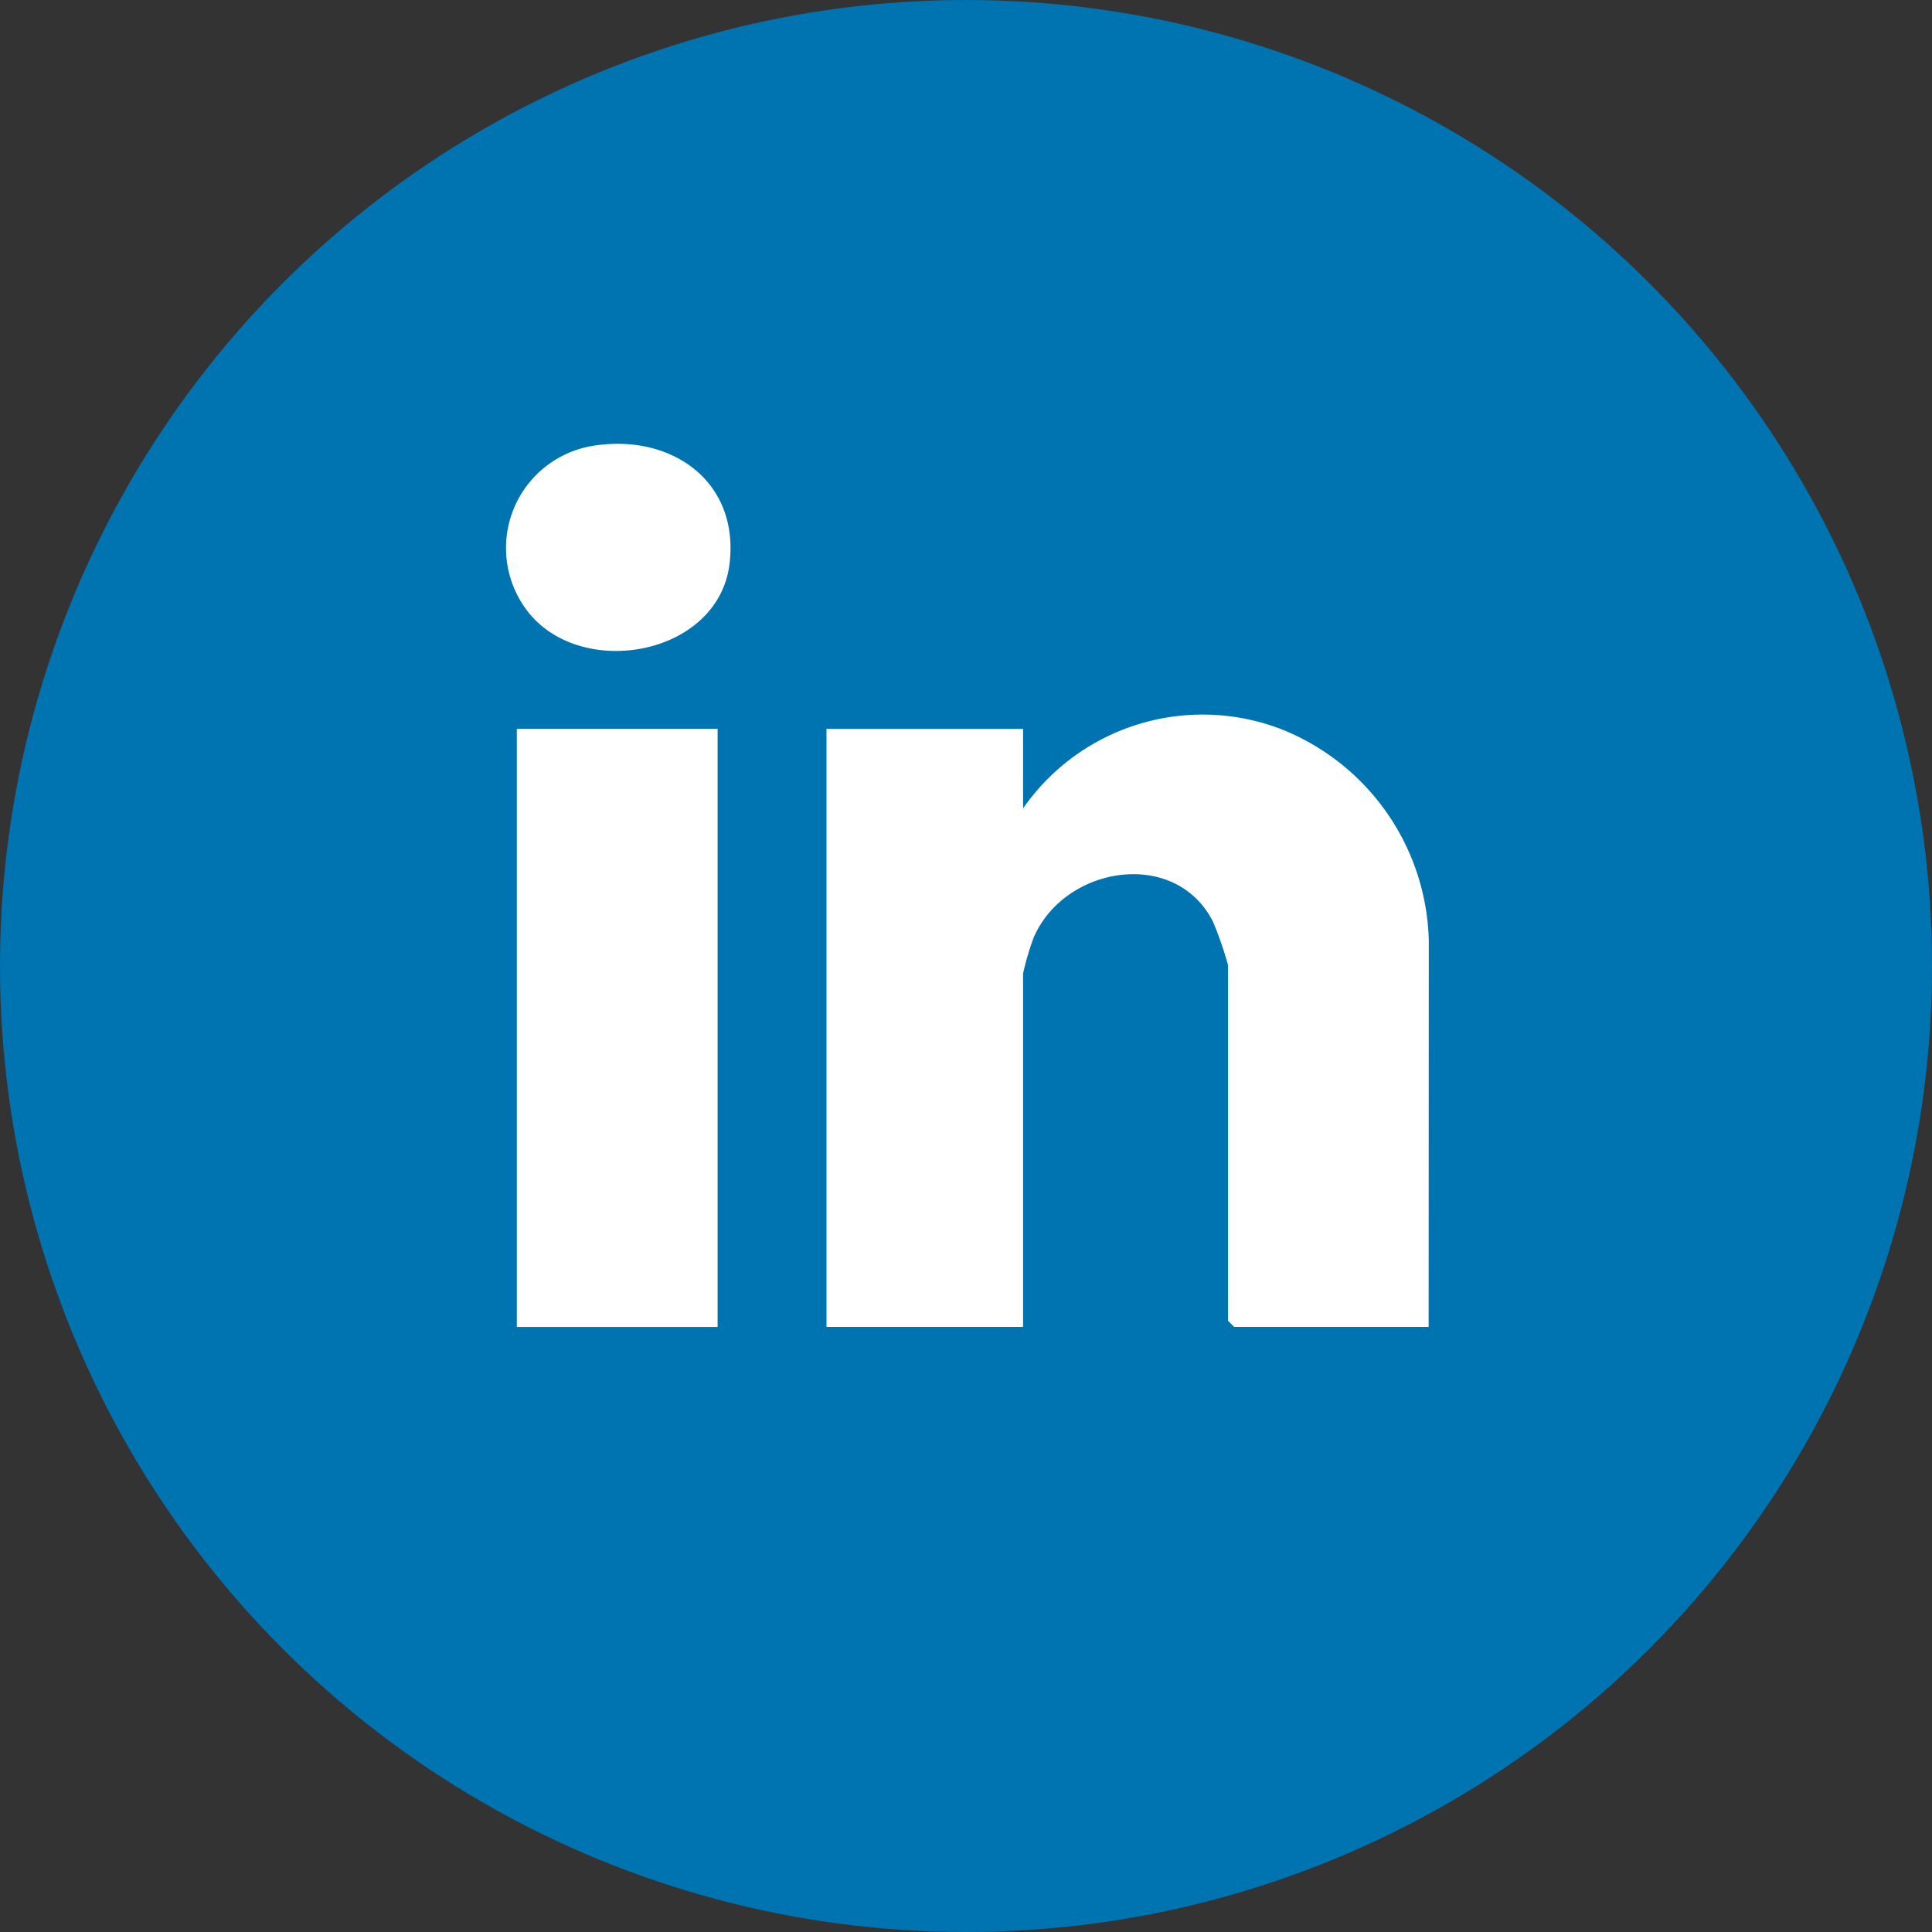
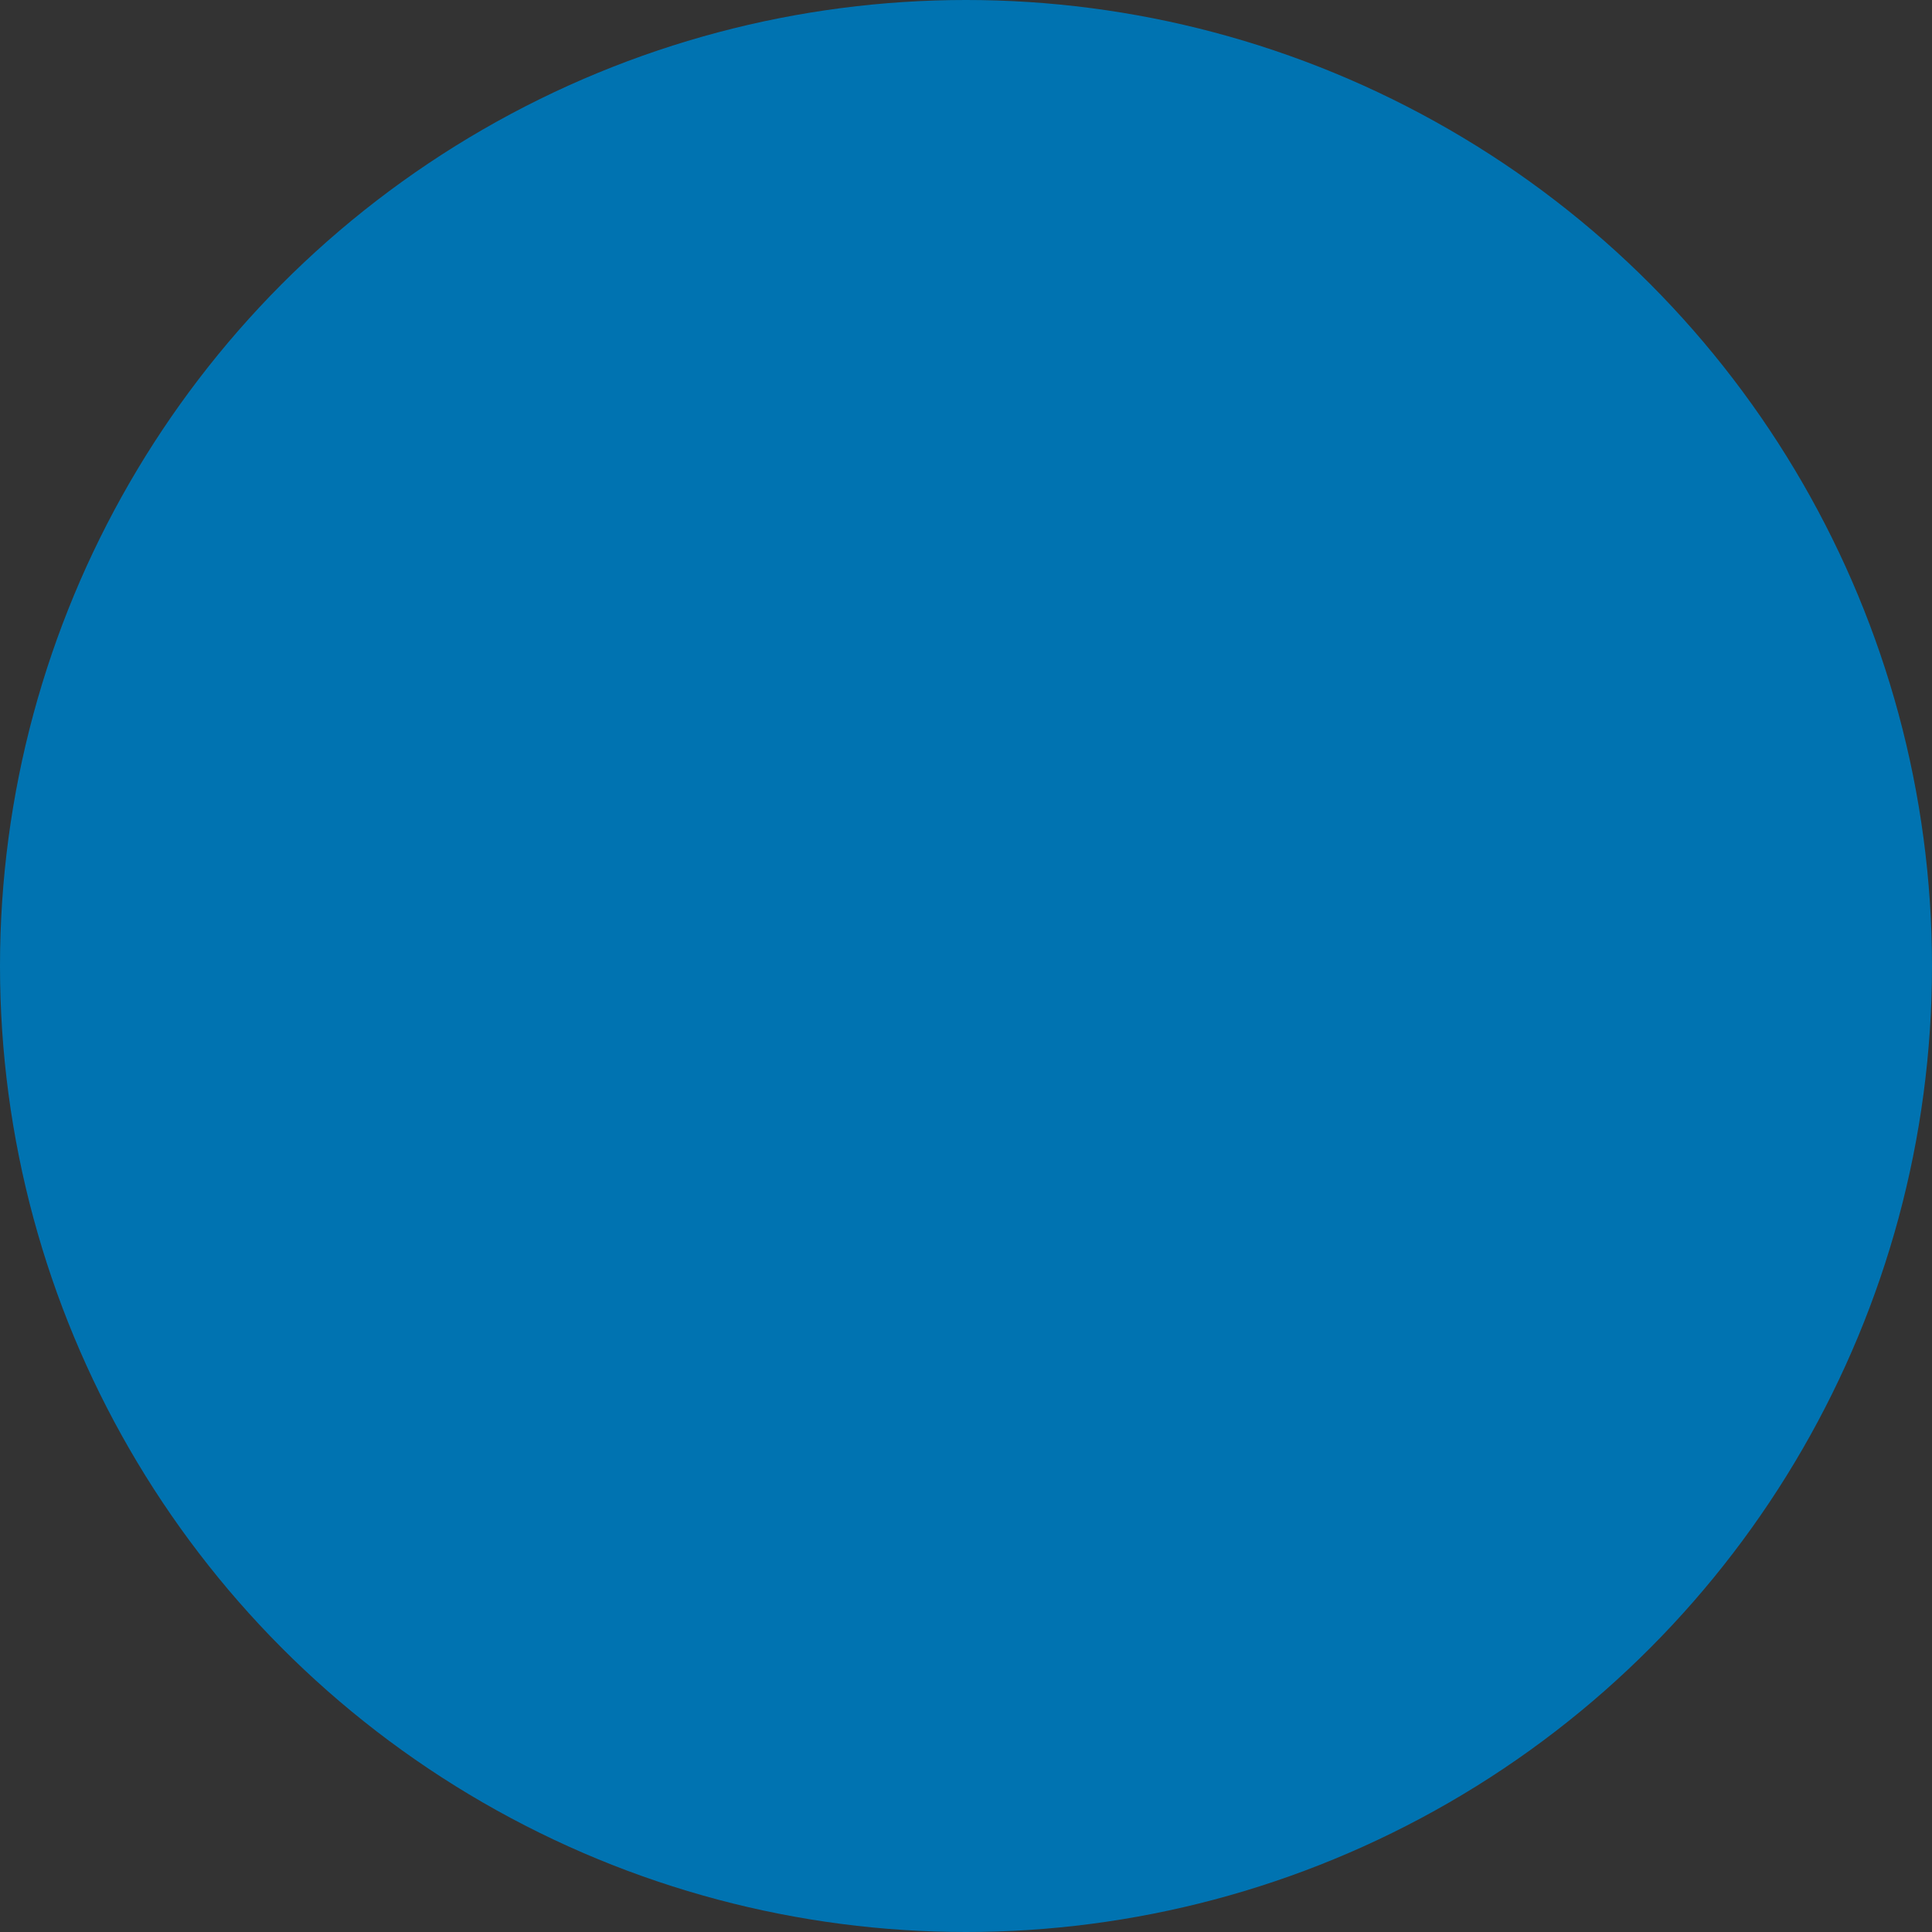
<svg xmlns="http://www.w3.org/2000/svg" width="63" height="63" viewBox="0 0 63 63">
  <rect x="0" y="0" width="63" height="63" fill="#333333" stroke="none" />
  <defs>
    <clipPath id="clip-path">
-       <rect id="Rectángulo_672" data-name="Rectángulo 672" width="30.094" height="28.797" fill="#fff" />
-     </clipPath>
+       </clipPath>
  </defs>
  <g id="linkedin" transform="translate(-675 -782.408)">
    <circle id="Elipse_42" data-name="Elipse 42" cx="31.5" cy="31.5" r="31.5" transform="translate(675 782.408)" fill="#0073b1" />
    <g id="logo_linkedin" transform="translate(691.492 796.881)">
      <g id="Grupo_770" data-name="Grupo 770" transform="translate(0 0)" clip-path="url(#clip-path)">
        <path id="Trazado_18757" data-name="Trazado 18757" d="M96.285,84.846H89.943l-.2-.2V73.048a11.563,11.563,0,0,0-.491-1.418c-1.227-2.417-4.852-1.819-5.851.532a8.938,8.938,0,0,0-.341,1.159V84.846h-6.41v-19.5h6.41v2.591a7.137,7.137,0,0,1,8.39-2.594,7.622,7.622,0,0,1,4.84,6.89Z" transform="translate(-66.191 -56.05)" fill="#fff" />
-         <rect id="Rectángulo_671" data-name="Rectángulo 671" width="6.547" height="19.504" transform="translate(0.361 9.293)" fill="#fff" />
-         <path id="Trazado_18758" data-name="Trazado 18758" d="M2.92.053C5.429-.315,7.607,1.231,7.3,3.89,6.958,6.874,2.563,7.7.774,5.538A3.376,3.376,0,0,1,2.92.053" transform="translate(0 0)" fill="#fff" />
      </g>
    </g>
  </g>
</svg>